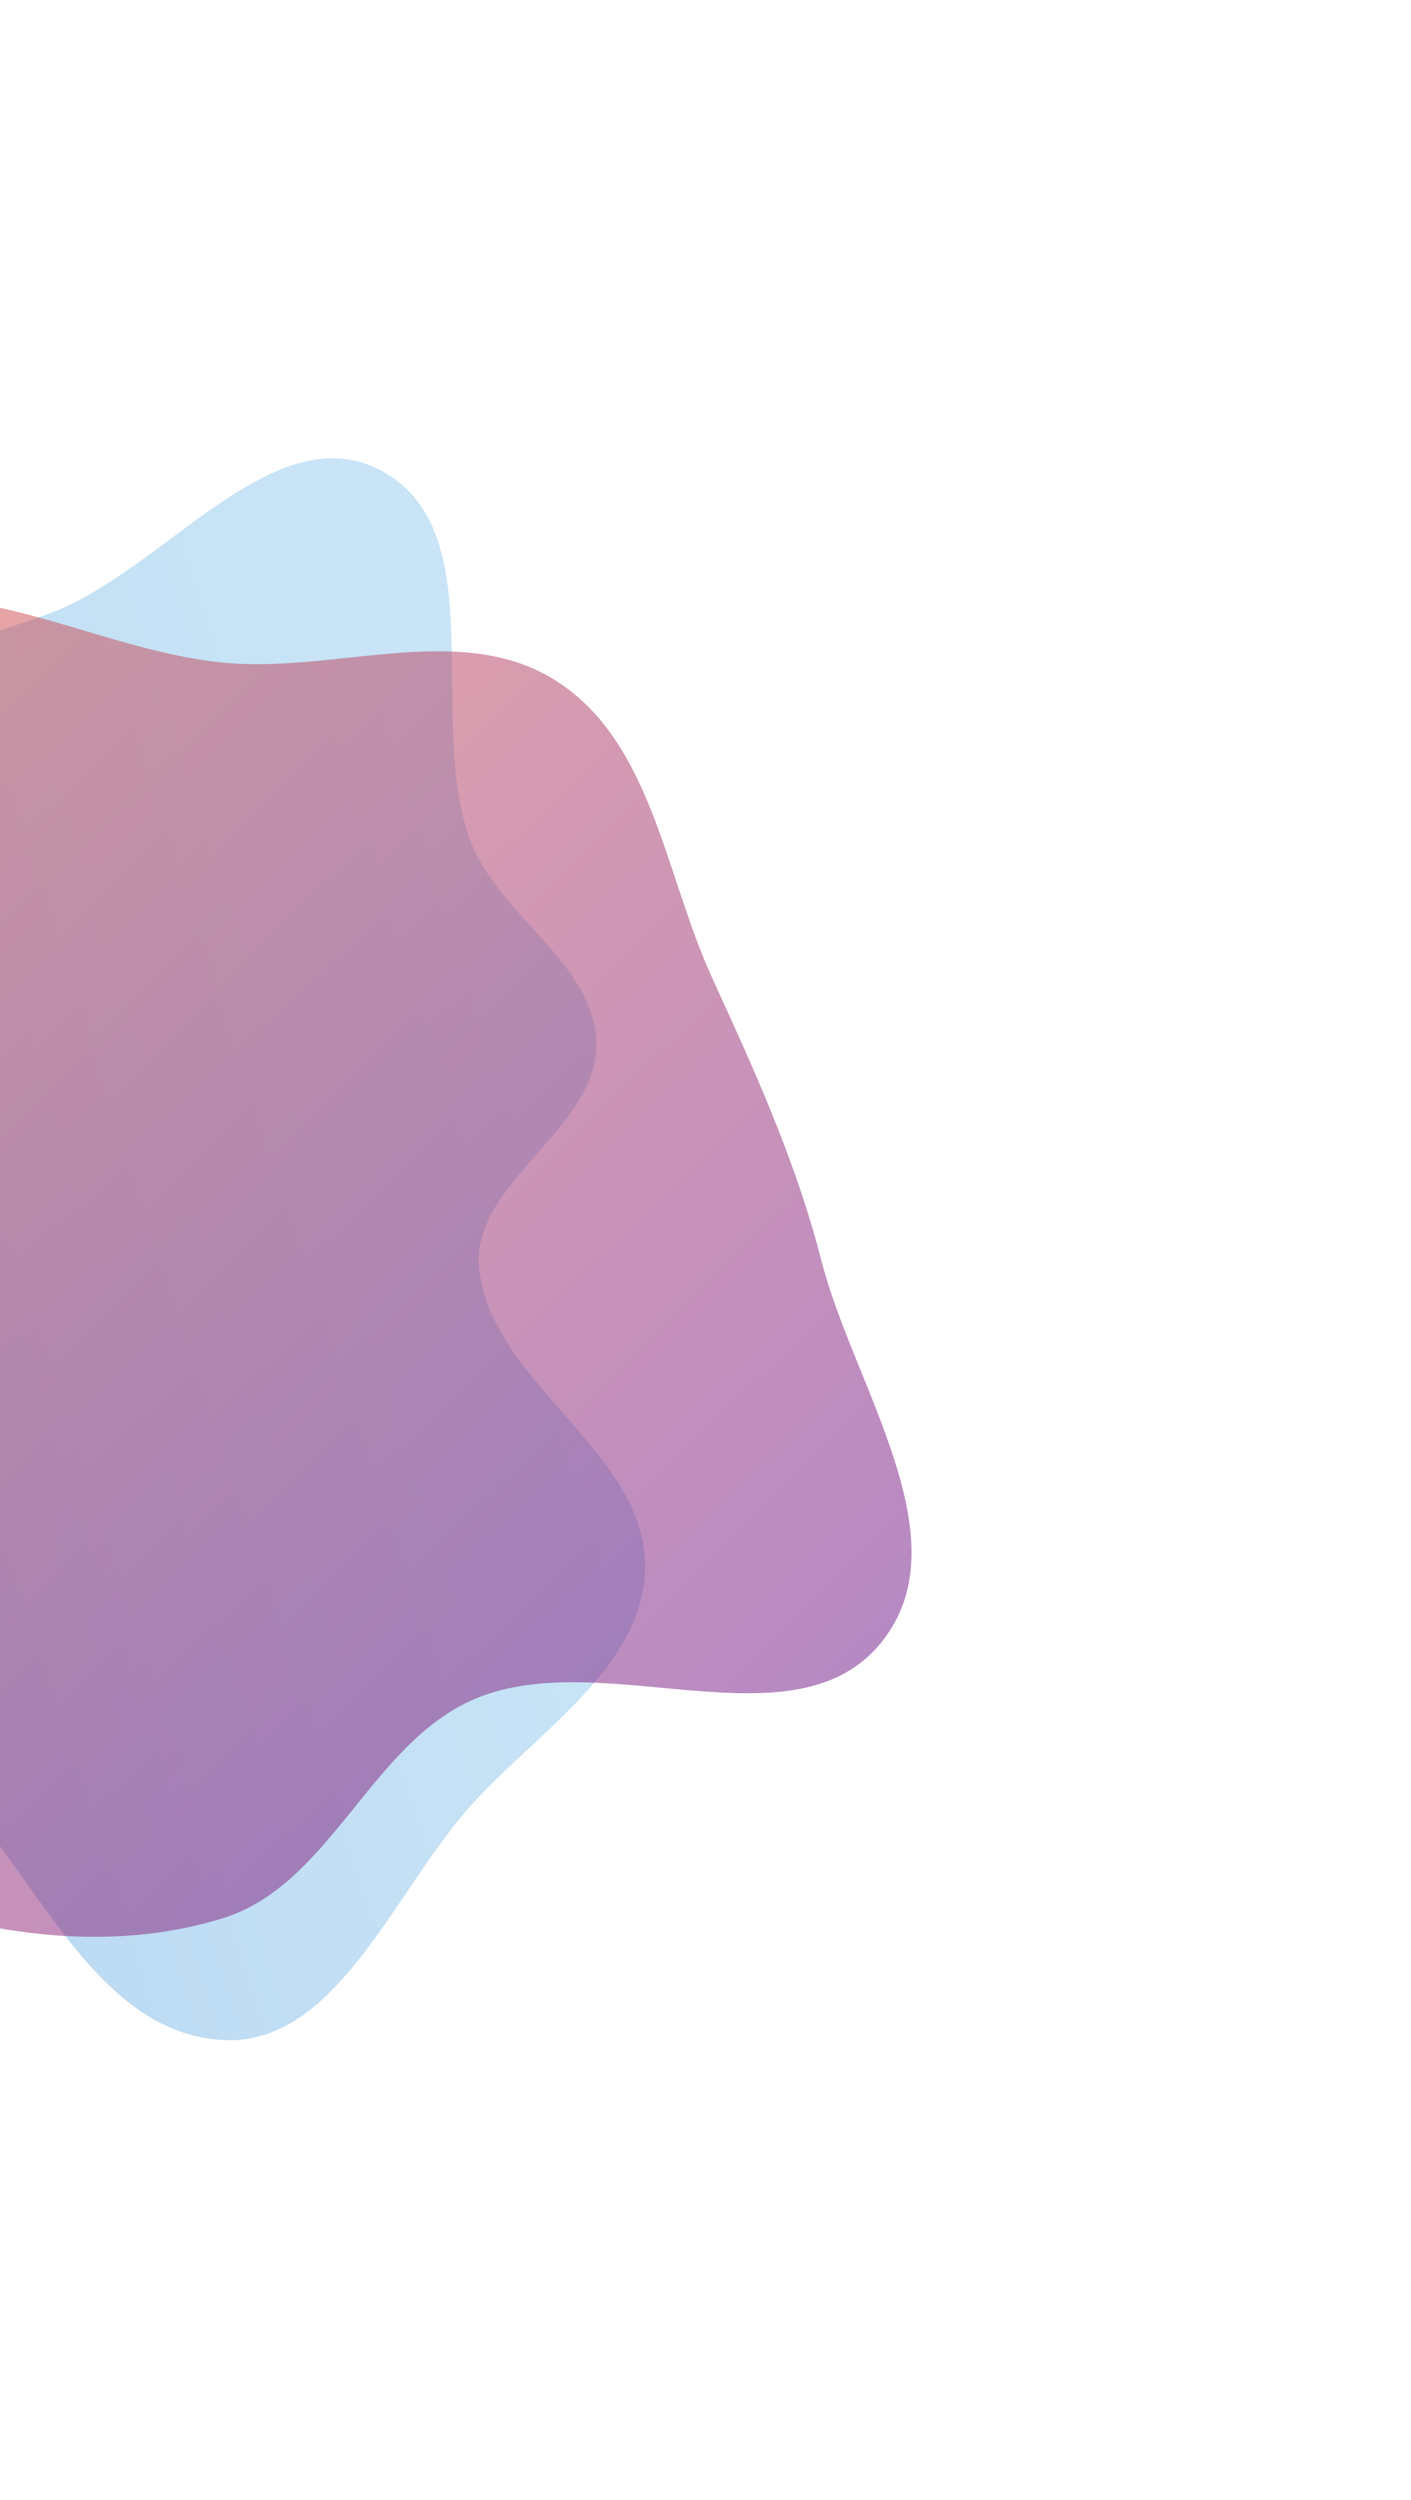
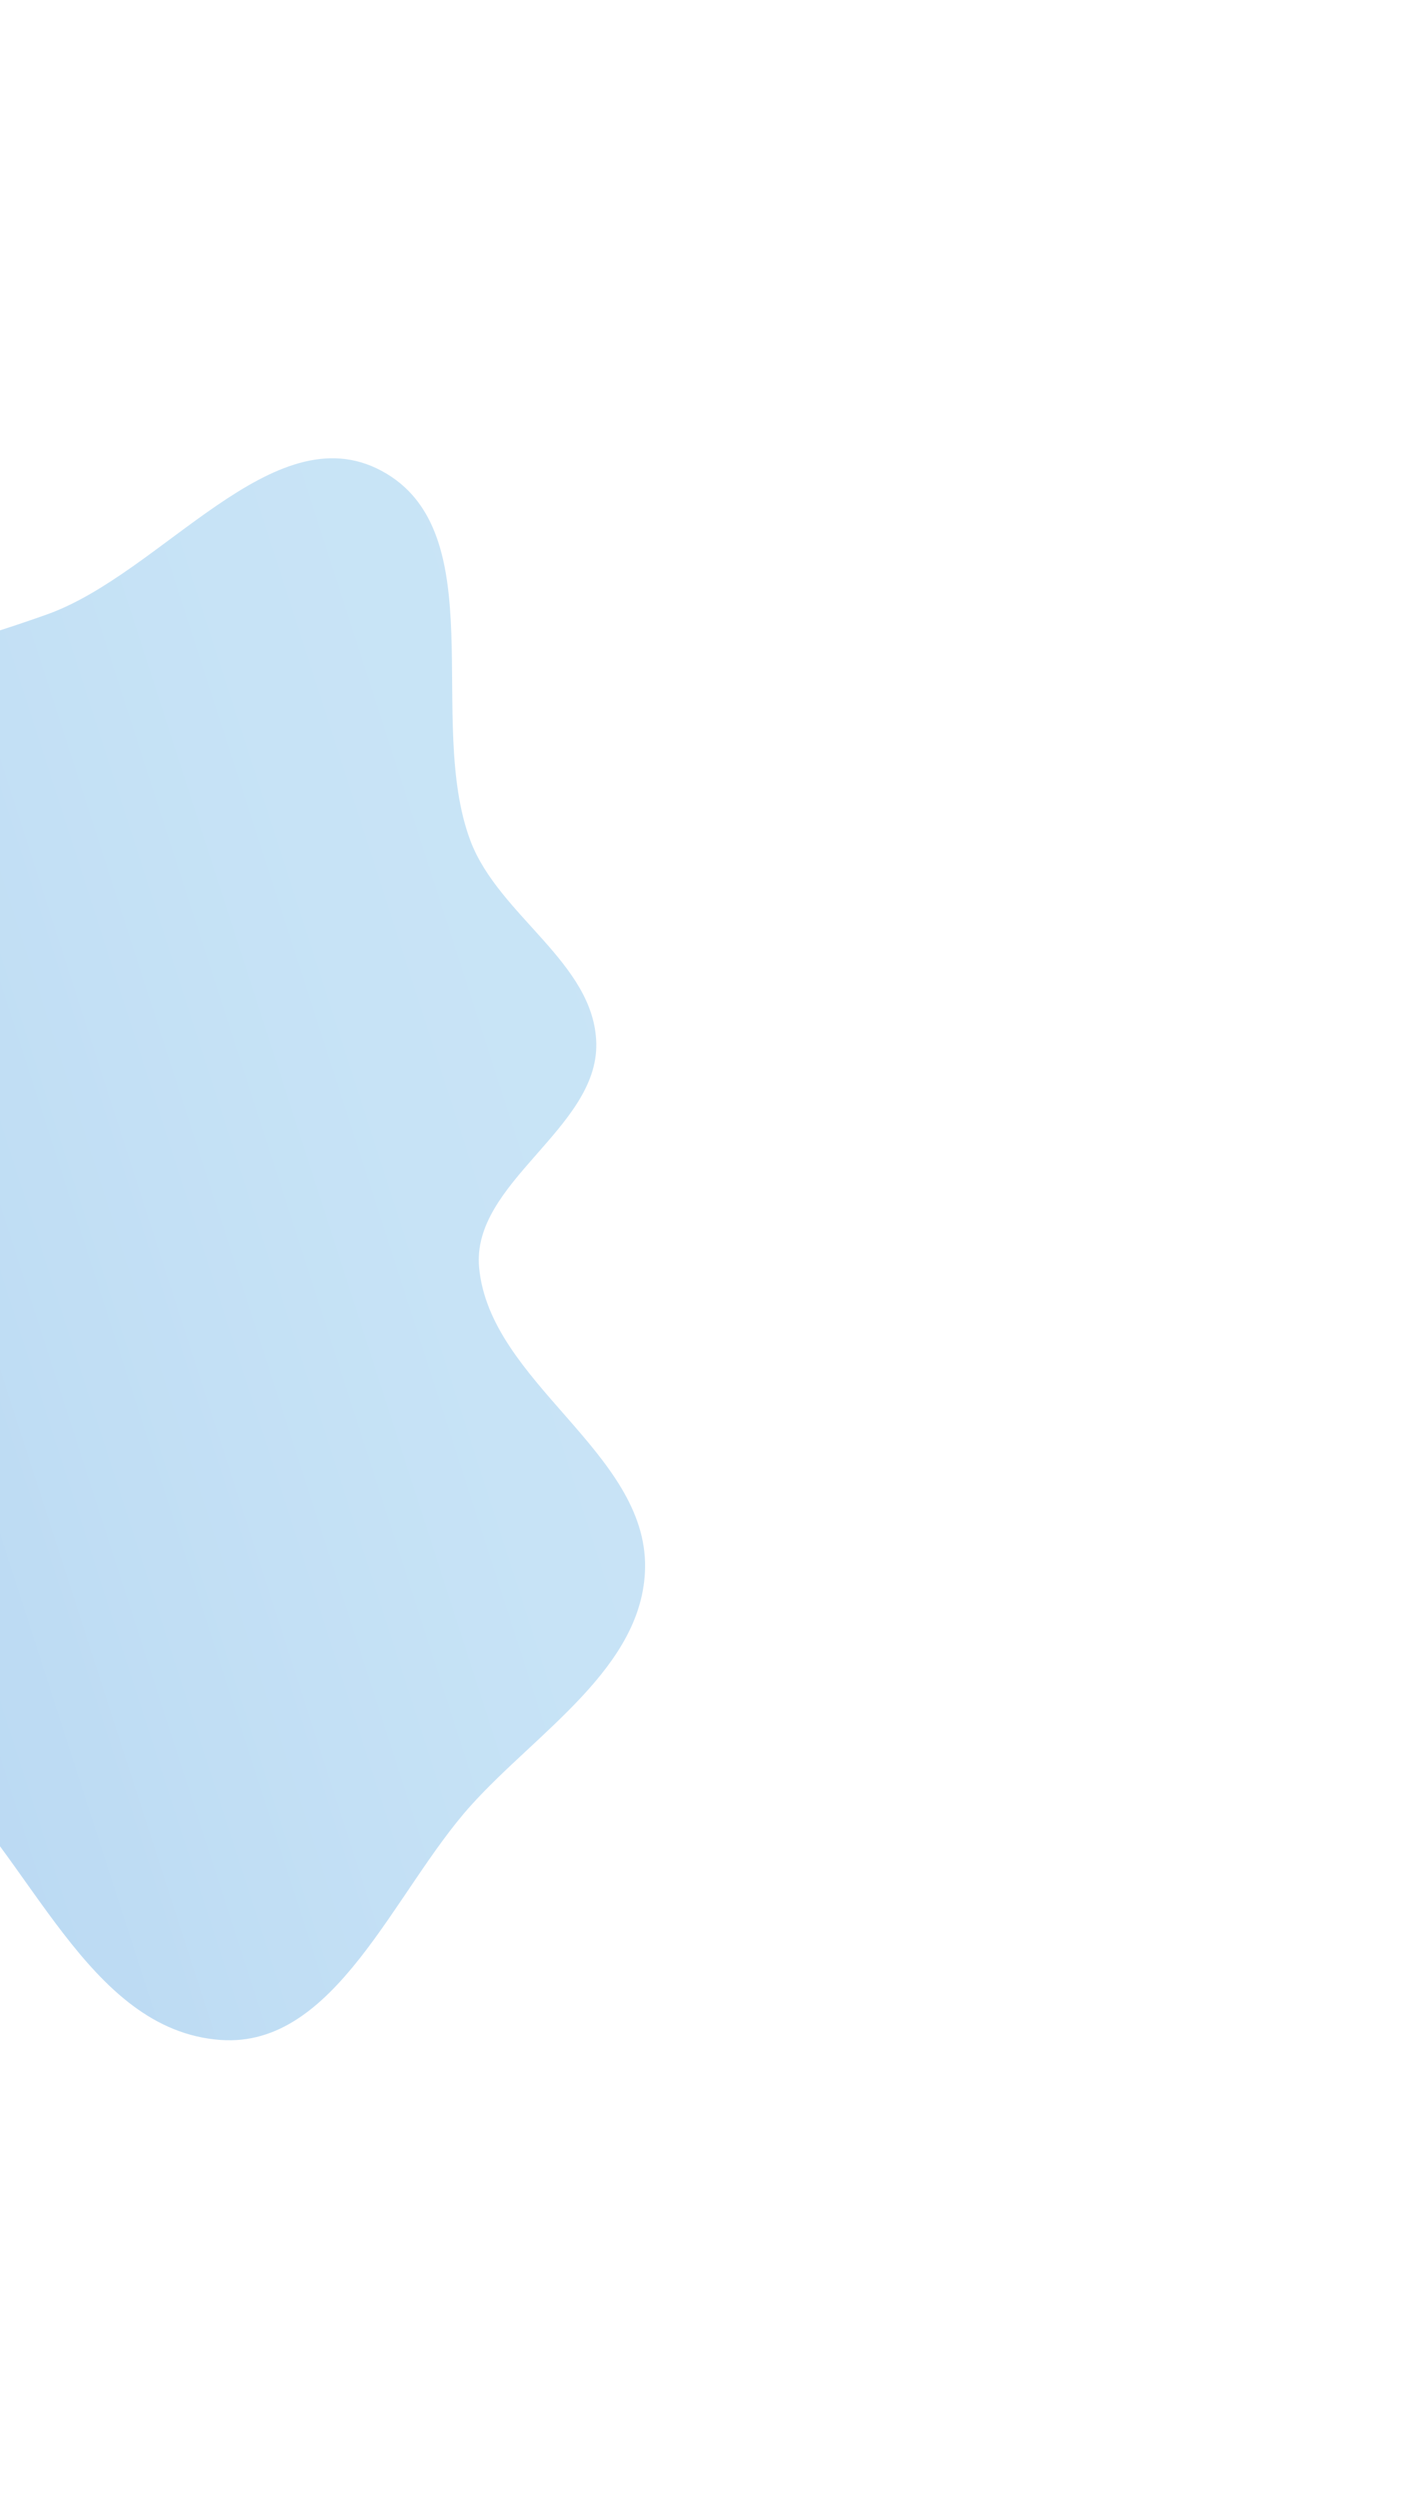
<svg xmlns="http://www.w3.org/2000/svg" width="616" height="1091" viewBox="0 0 616 1091" fill="none">
  <g filter="url(#filter0_f_209_1935)">
    <path fill-rule="evenodd" clip-rule="evenodd" d="M20.435 268.179C70.895 250.222 119.188 180.199 166.441 205.416C215.816 231.765 185.67 314.464 205.346 366.857C217.695 399.741 259.605 420.287 260.325 455.407C261.087 492.591 205.718 516.157 209.166 553.188C213.843 603.412 282.413 633.715 281.624 684.149C280.944 727.557 234.514 755.774 205.49 788.058C171.789 825.546 146.583 893.91 96.304 890.289C37.903 886.084 13.584 810.083 -30.099 771.094C-54.989 748.878 -81.989 730.838 -107.034 708.798C-130.263 688.355 -151.107 666.807 -173.21 645.153C-201.453 617.484 -263.669 601.317 -256.417 562.45C-247.738 515.936 -146.412 527.573 -142.473 480.42C-136.874 413.415 -254.503 367.833 -234.785 303.551C-220.021 255.417 -135.503 302.031 -85.633 295.119C-49.101 290.056 -14.312 280.544 20.435 268.179Z" fill="url(#paint0_linear_209_1935)" fill-opacity="0.5" />
  </g>
  <g filter="url(#filter1_f_209_1935)">
-     <path fill-rule="evenodd" clip-rule="evenodd" d="M97.115 289.16C146.418 294.123 201.334 270.48 243.012 297.281C284.661 324.063 290.246 381.559 310.835 426.591C329.488 467.392 347.396 506.528 358.545 549.983C372.739 605.303 420.533 671.446 385.159 716.285C347.494 764.028 263.66 717.789 207.59 741.331C161.85 760.535 144.527 822.628 97.115 837.223C45.654 853.064 -11.07 843.909 -61.117 824.048C-115.204 802.583 -182.383 776.343 -197.734 720.214C-213.931 660.991 -138.06 611.348 -136.07 549.983C-134.183 491.798 -200.7 442.564 -186.897 386.008C-173.251 330.095 -121.26 284.673 -66.786 266.097C-13.662 247.982 41.269 283.539 97.115 289.16Z" fill="url(#paint1_linear_209_1935)" fill-opacity="0.5" />
-   </g>
+     </g>
  <defs>
    <filter id="filter0_f_209_1935" x="-457" y="0" width="938.629" height="1090.43" filterUnits="userSpaceOnUse" color-interpolation-filters="sRGB">
      <feFlood flood-opacity="0" result="BackgroundImageFix" />
      <feBlend mode="normal" in="SourceGraphic" in2="BackgroundImageFix" result="shape" />
      <feGaussianBlur stdDeviation="100" result="effect1_foregroundBlur_209_1935" />
    </filter>
    <filter id="filter1_f_209_1935" x="-418" y="43" width="1033.94" height="1020.28" filterUnits="userSpaceOnUse" color-interpolation-filters="sRGB">
      <feFlood flood-opacity="0" result="BackgroundImageFix" />
      <feBlend mode="normal" in="SourceGraphic" in2="BackgroundImageFix" result="shape" />
      <feGaussianBlur stdDeviation="109" result="effect1_foregroundBlur_209_1935" />
    </filter>
    <linearGradient id="paint0_linear_209_1935" x1="-257" y1="890.427" x2="379.964" y2="684.778" gradientUnits="userSpaceOnUse">
      <stop stop-color="#6CACE4" />
      <stop offset="0.067" stop-color="#6CACE4" />
      <stop offset="0.133" stop-color="#6DADE4" />
      <stop offset="0.2" stop-color="#6FAEE5" />
      <stop offset="0.267" stop-color="#72B0E5" />
      <stop offset="0.333" stop-color="#75B3E6" />
      <stop offset="0.4" stop-color="#79B6E7" />
      <stop offset="0.467" stop-color="#7DB9E8" />
      <stop offset="0.533" stop-color="#82BDEA" />
      <stop offset="0.6" stop-color="#86C0EB" />
      <stop offset="0.667" stop-color="#8AC3EC" />
      <stop offset="0.733" stop-color="#8DC6ED" />
      <stop offset="0.8" stop-color="#90C8ED" />
      <stop offset="0.867" stop-color="#92C9EE" />
      <stop offset="0.933" stop-color="#93CAEE" />
      <stop offset="1" stop-color="#93CAEE" />
    </linearGradient>
    <linearGradient id="paint1_linear_209_1935" x1="-467.581" y1="556.139" x2="88.88" y2="1125.6" gradientUnits="userSpaceOnUse">
      <stop stop-color="#E25544" />
      <stop offset="1" stop-color="#620C90" />
    </linearGradient>
  </defs>
</svg>